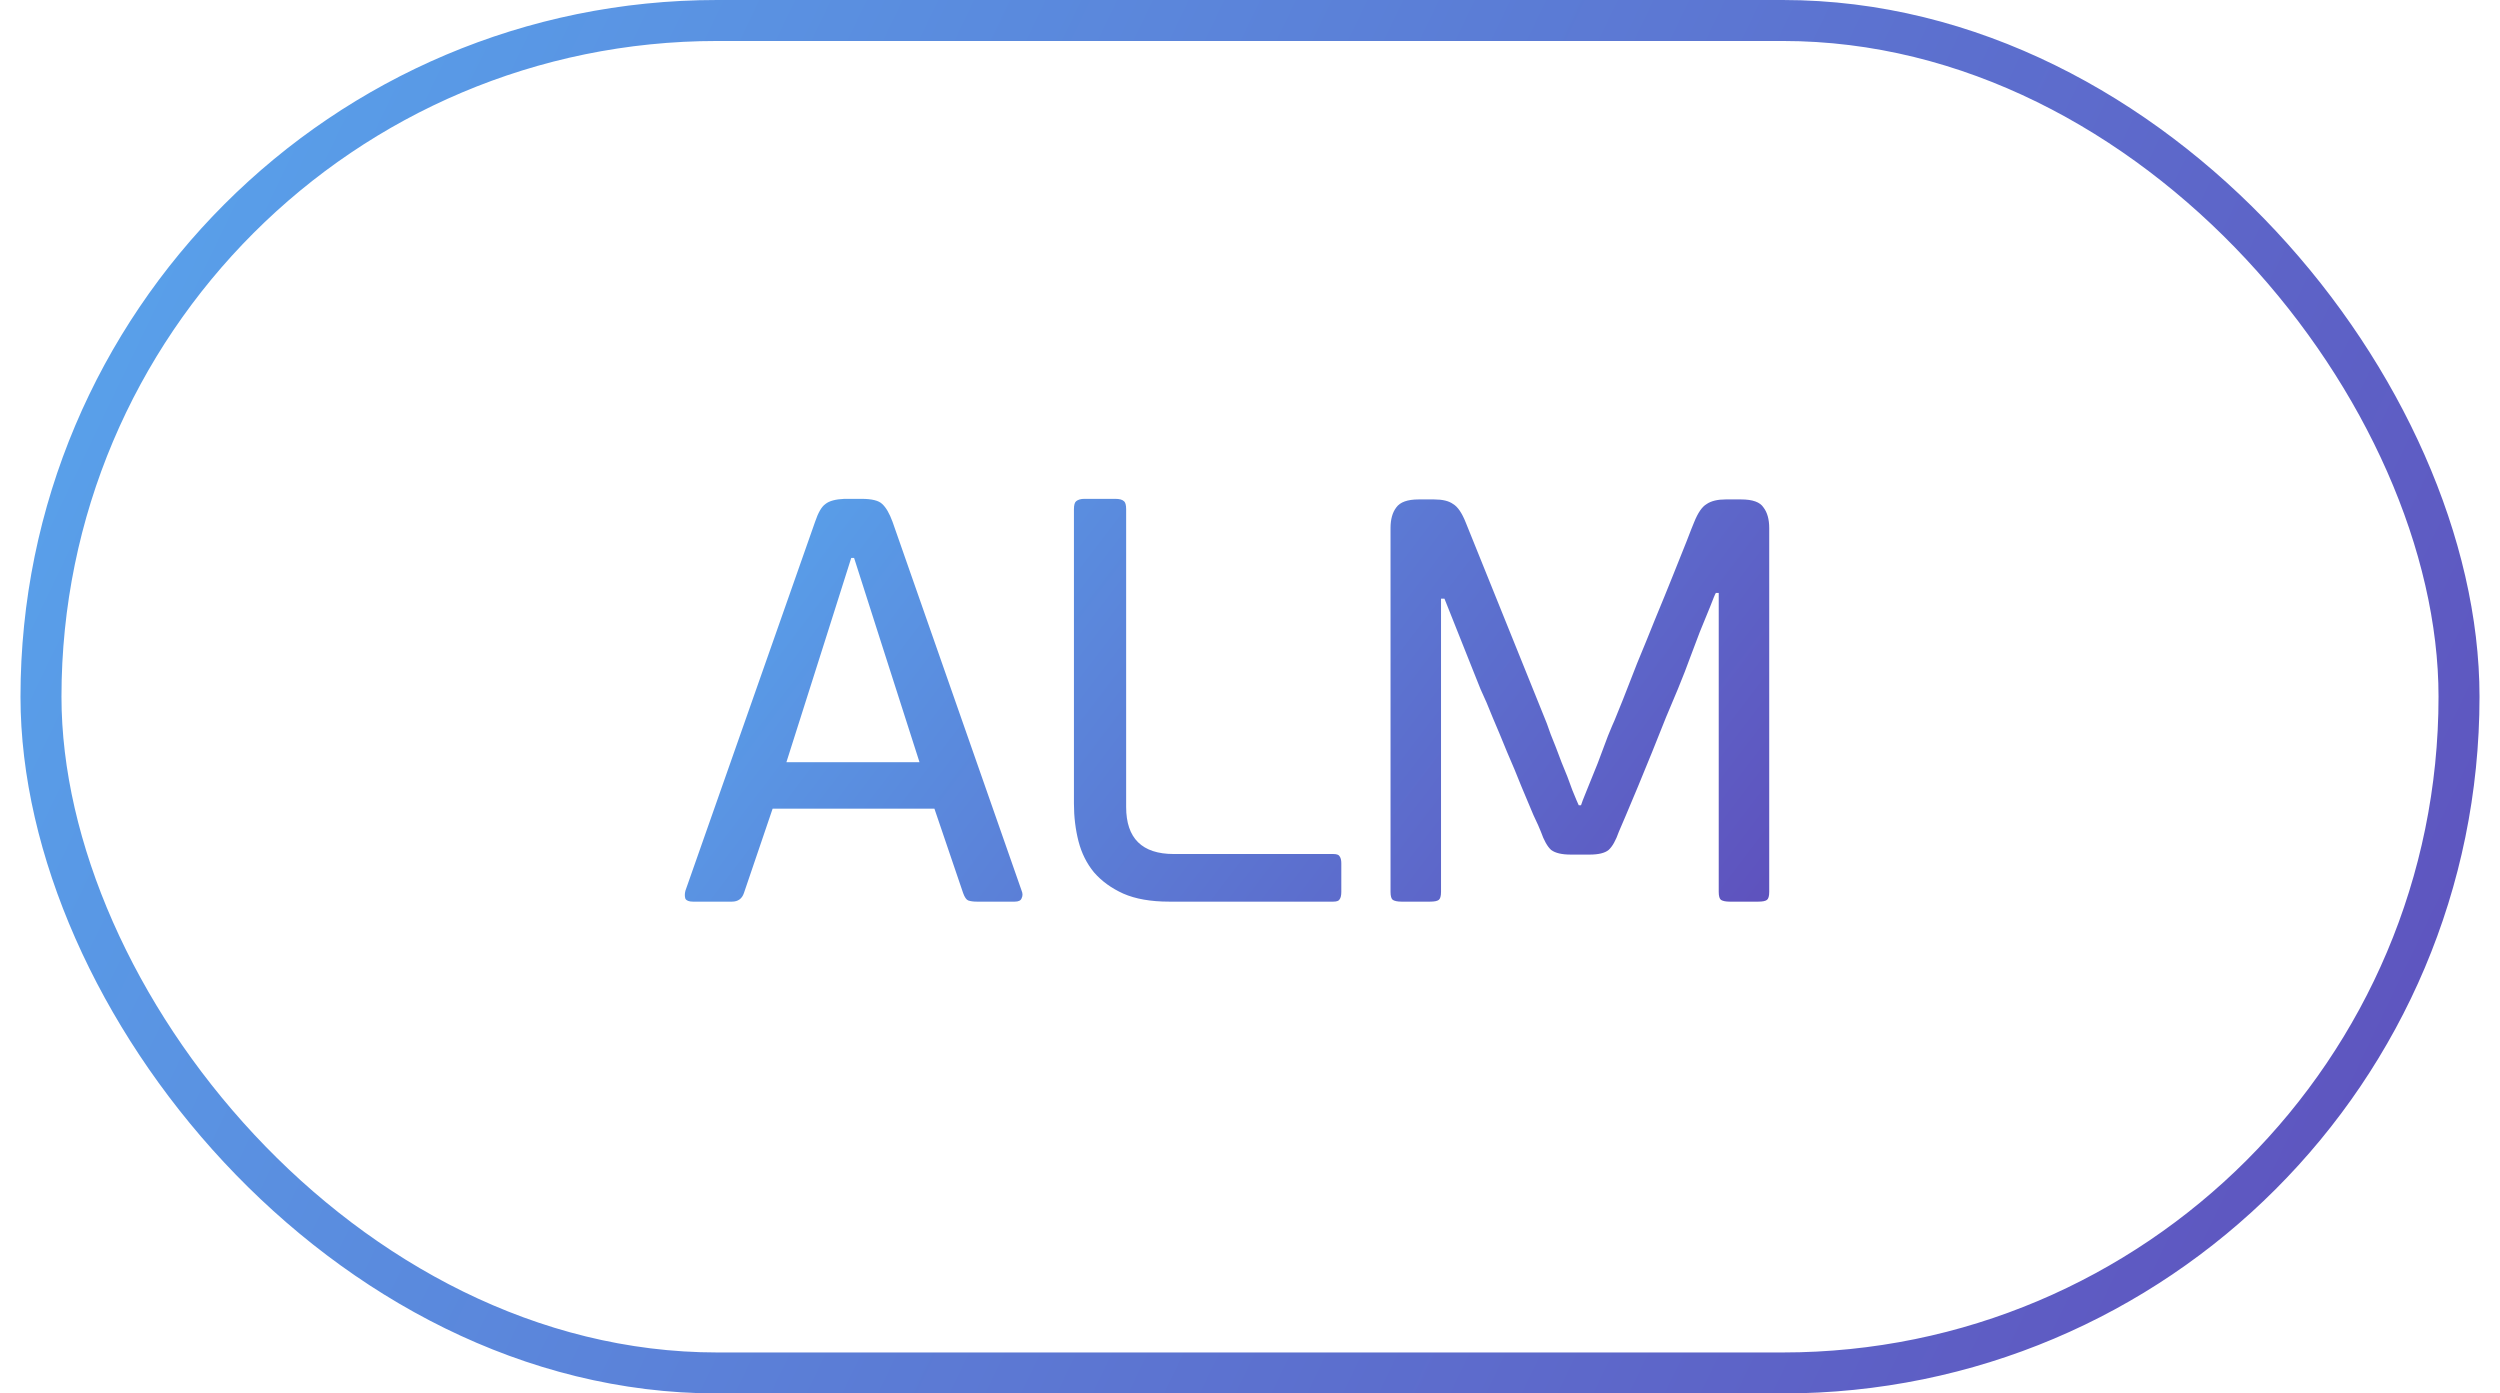
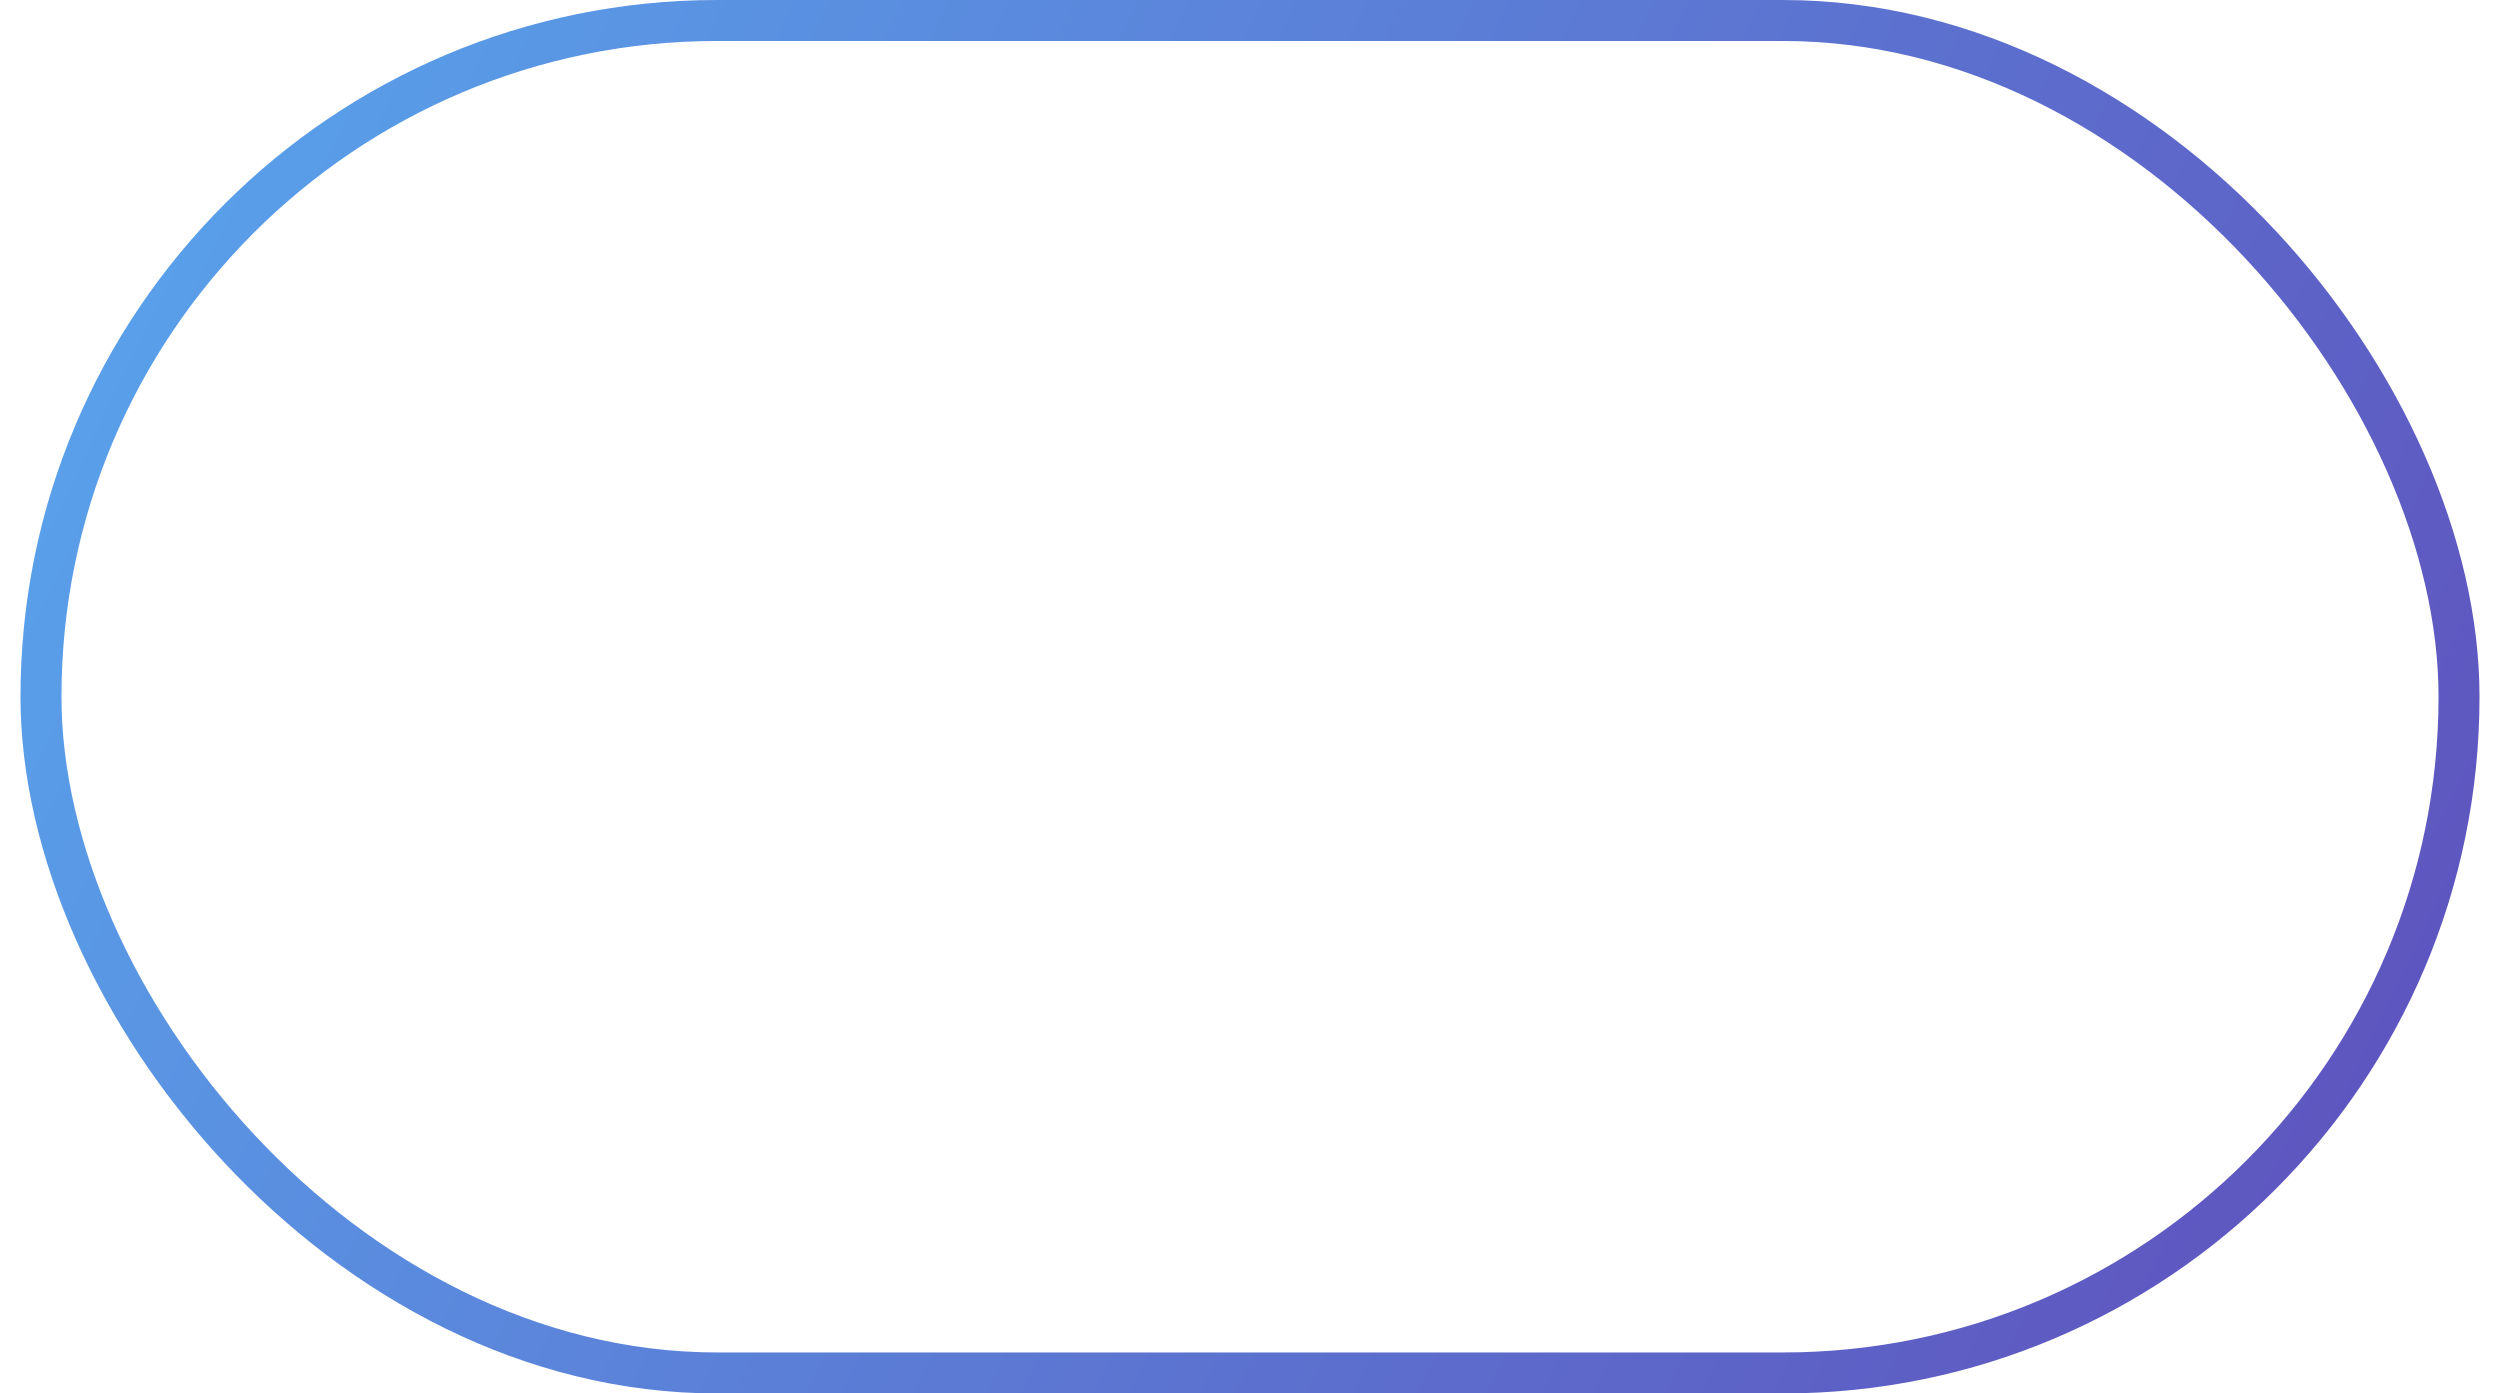
<svg xmlns="http://www.w3.org/2000/svg" width="61" height="34" viewBox="0 0 61 34" fill="none">
  <rect x="1" y="0.5" width="59" height="33" rx="16.5" stroke="url(#paint0_linear_650_9030)" />
-   <path d="M23.836 22C23.752 22 23.682 21.991 23.626 21.972C23.579 21.953 23.537 21.893 23.5 21.79L22.8 19.732H18.852L18.152 21.79C18.105 21.93 18.007 22 17.858 22H16.906C16.813 22 16.752 21.977 16.724 21.93C16.705 21.874 16.705 21.809 16.724 21.734L19.888 12.732C19.963 12.508 20.047 12.363 20.14 12.298C20.233 12.223 20.387 12.181 20.602 12.172H21.022C21.274 12.172 21.442 12.214 21.526 12.298C21.619 12.382 21.703 12.527 21.778 12.732L24.928 21.734C24.956 21.799 24.956 21.86 24.928 21.916C24.909 21.972 24.853 22 24.76 22H23.836ZM21.498 15.672L20.84 13.614H20.77L20.14 15.602L19.188 18.598H22.436L21.498 15.672ZM32.728 21.762C32.728 21.846 32.714 21.907 32.686 21.944C32.668 21.981 32.616 22 32.532 22H28.528C28.08 22 27.707 21.935 27.408 21.804C27.119 21.673 26.881 21.501 26.694 21.286C26.517 21.071 26.391 20.819 26.316 20.53C26.242 20.241 26.204 19.933 26.204 19.606V12.424C26.204 12.321 26.223 12.256 26.26 12.228C26.307 12.191 26.372 12.172 26.456 12.172H27.212C27.315 12.172 27.385 12.191 27.422 12.228C27.46 12.256 27.478 12.321 27.478 12.424V19.69C27.478 20.455 27.866 20.838 28.64 20.838H32.532C32.616 20.838 32.668 20.857 32.686 20.894C32.714 20.931 32.728 20.987 32.728 21.062V21.762ZM41.937 14.468H41.867C41.848 14.496 41.802 14.608 41.727 14.804C41.652 14.991 41.568 15.196 41.475 15.42C41.391 15.644 41.312 15.854 41.237 16.05C41.162 16.246 41.12 16.358 41.111 16.386C41.083 16.461 41.027 16.601 40.943 16.806C40.859 17.002 40.761 17.235 40.649 17.506C40.546 17.767 40.434 18.047 40.313 18.346C40.192 18.645 40.075 18.929 39.963 19.2C39.851 19.461 39.753 19.695 39.669 19.9C39.585 20.096 39.529 20.227 39.501 20.292C39.426 20.507 39.342 20.656 39.249 20.74C39.156 20.815 39.002 20.852 38.787 20.852H38.325C38.11 20.852 37.952 20.815 37.849 20.74C37.756 20.656 37.672 20.507 37.597 20.292C37.569 20.217 37.508 20.082 37.415 19.886C37.331 19.681 37.233 19.447 37.121 19.186C37.018 18.925 36.902 18.645 36.771 18.346C36.65 18.047 36.533 17.767 36.421 17.506C36.318 17.245 36.22 17.016 36.127 16.82C36.043 16.615 35.987 16.475 35.959 16.4L35.245 14.608H35.161V21.762C35.161 21.865 35.142 21.93 35.105 21.958C35.068 21.986 34.998 22 34.895 22H34.195C34.102 22 34.032 21.986 33.985 21.958C33.948 21.93 33.929 21.865 33.929 21.762V12.886C33.929 12.671 33.976 12.503 34.069 12.382C34.162 12.251 34.344 12.186 34.615 12.186H34.993C35.198 12.186 35.352 12.223 35.455 12.298C35.567 12.363 35.67 12.513 35.763 12.746L37.695 17.534C37.714 17.571 37.76 17.697 37.835 17.912C37.919 18.117 38.008 18.346 38.101 18.598C38.204 18.841 38.292 19.069 38.367 19.284C38.451 19.489 38.502 19.611 38.521 19.648H38.577C38.586 19.611 38.633 19.489 38.717 19.284C38.801 19.079 38.89 18.859 38.983 18.626C39.076 18.383 39.16 18.159 39.235 17.954C39.319 17.749 39.37 17.627 39.389 17.59C39.426 17.497 39.496 17.324 39.599 17.072C39.702 16.811 39.818 16.512 39.949 16.176C40.089 15.84 40.234 15.485 40.383 15.112C40.542 14.729 40.686 14.375 40.817 14.048C40.948 13.721 41.06 13.441 41.153 13.208C41.246 12.965 41.307 12.811 41.335 12.746C41.428 12.513 41.531 12.363 41.643 12.298C41.755 12.223 41.909 12.186 42.105 12.186H42.483C42.763 12.186 42.945 12.251 43.029 12.382C43.122 12.503 43.169 12.671 43.169 12.886V21.762C43.169 21.865 43.15 21.93 43.113 21.958C43.076 21.986 43.006 22 42.903 22H42.203C42.11 22 42.04 21.986 41.993 21.958C41.956 21.93 41.937 21.865 41.937 21.762V14.468Z" fill="url(#paint1_linear_650_9030)" />
  <defs>
    <linearGradient id="paint0_linear_650_9030" x1="-21.043" y1="-2.584" x2="77.089" y2="44.479" gradientUnits="userSpaceOnUse">
      <stop stop-color="#56C7FF" />
      <stop offset="0.255" stop-color="#599DE8" />
      <stop offset="0.855" stop-color="#5F4AB9" />
      <stop offset="1" stop-color="#621DA1" />
    </linearGradient>
    <linearGradient id="paint1_linear_650_9030" x1="6.447" y1="11.24" x2="42.119" y2="38.385" gradientUnits="userSpaceOnUse">
      <stop stop-color="#56C7FF" />
      <stop offset="0.255" stop-color="#599DE8" />
      <stop offset="0.855" stop-color="#5F4AB9" />
      <stop offset="1" stop-color="#621DA1" />
    </linearGradient>
  </defs>
</svg>